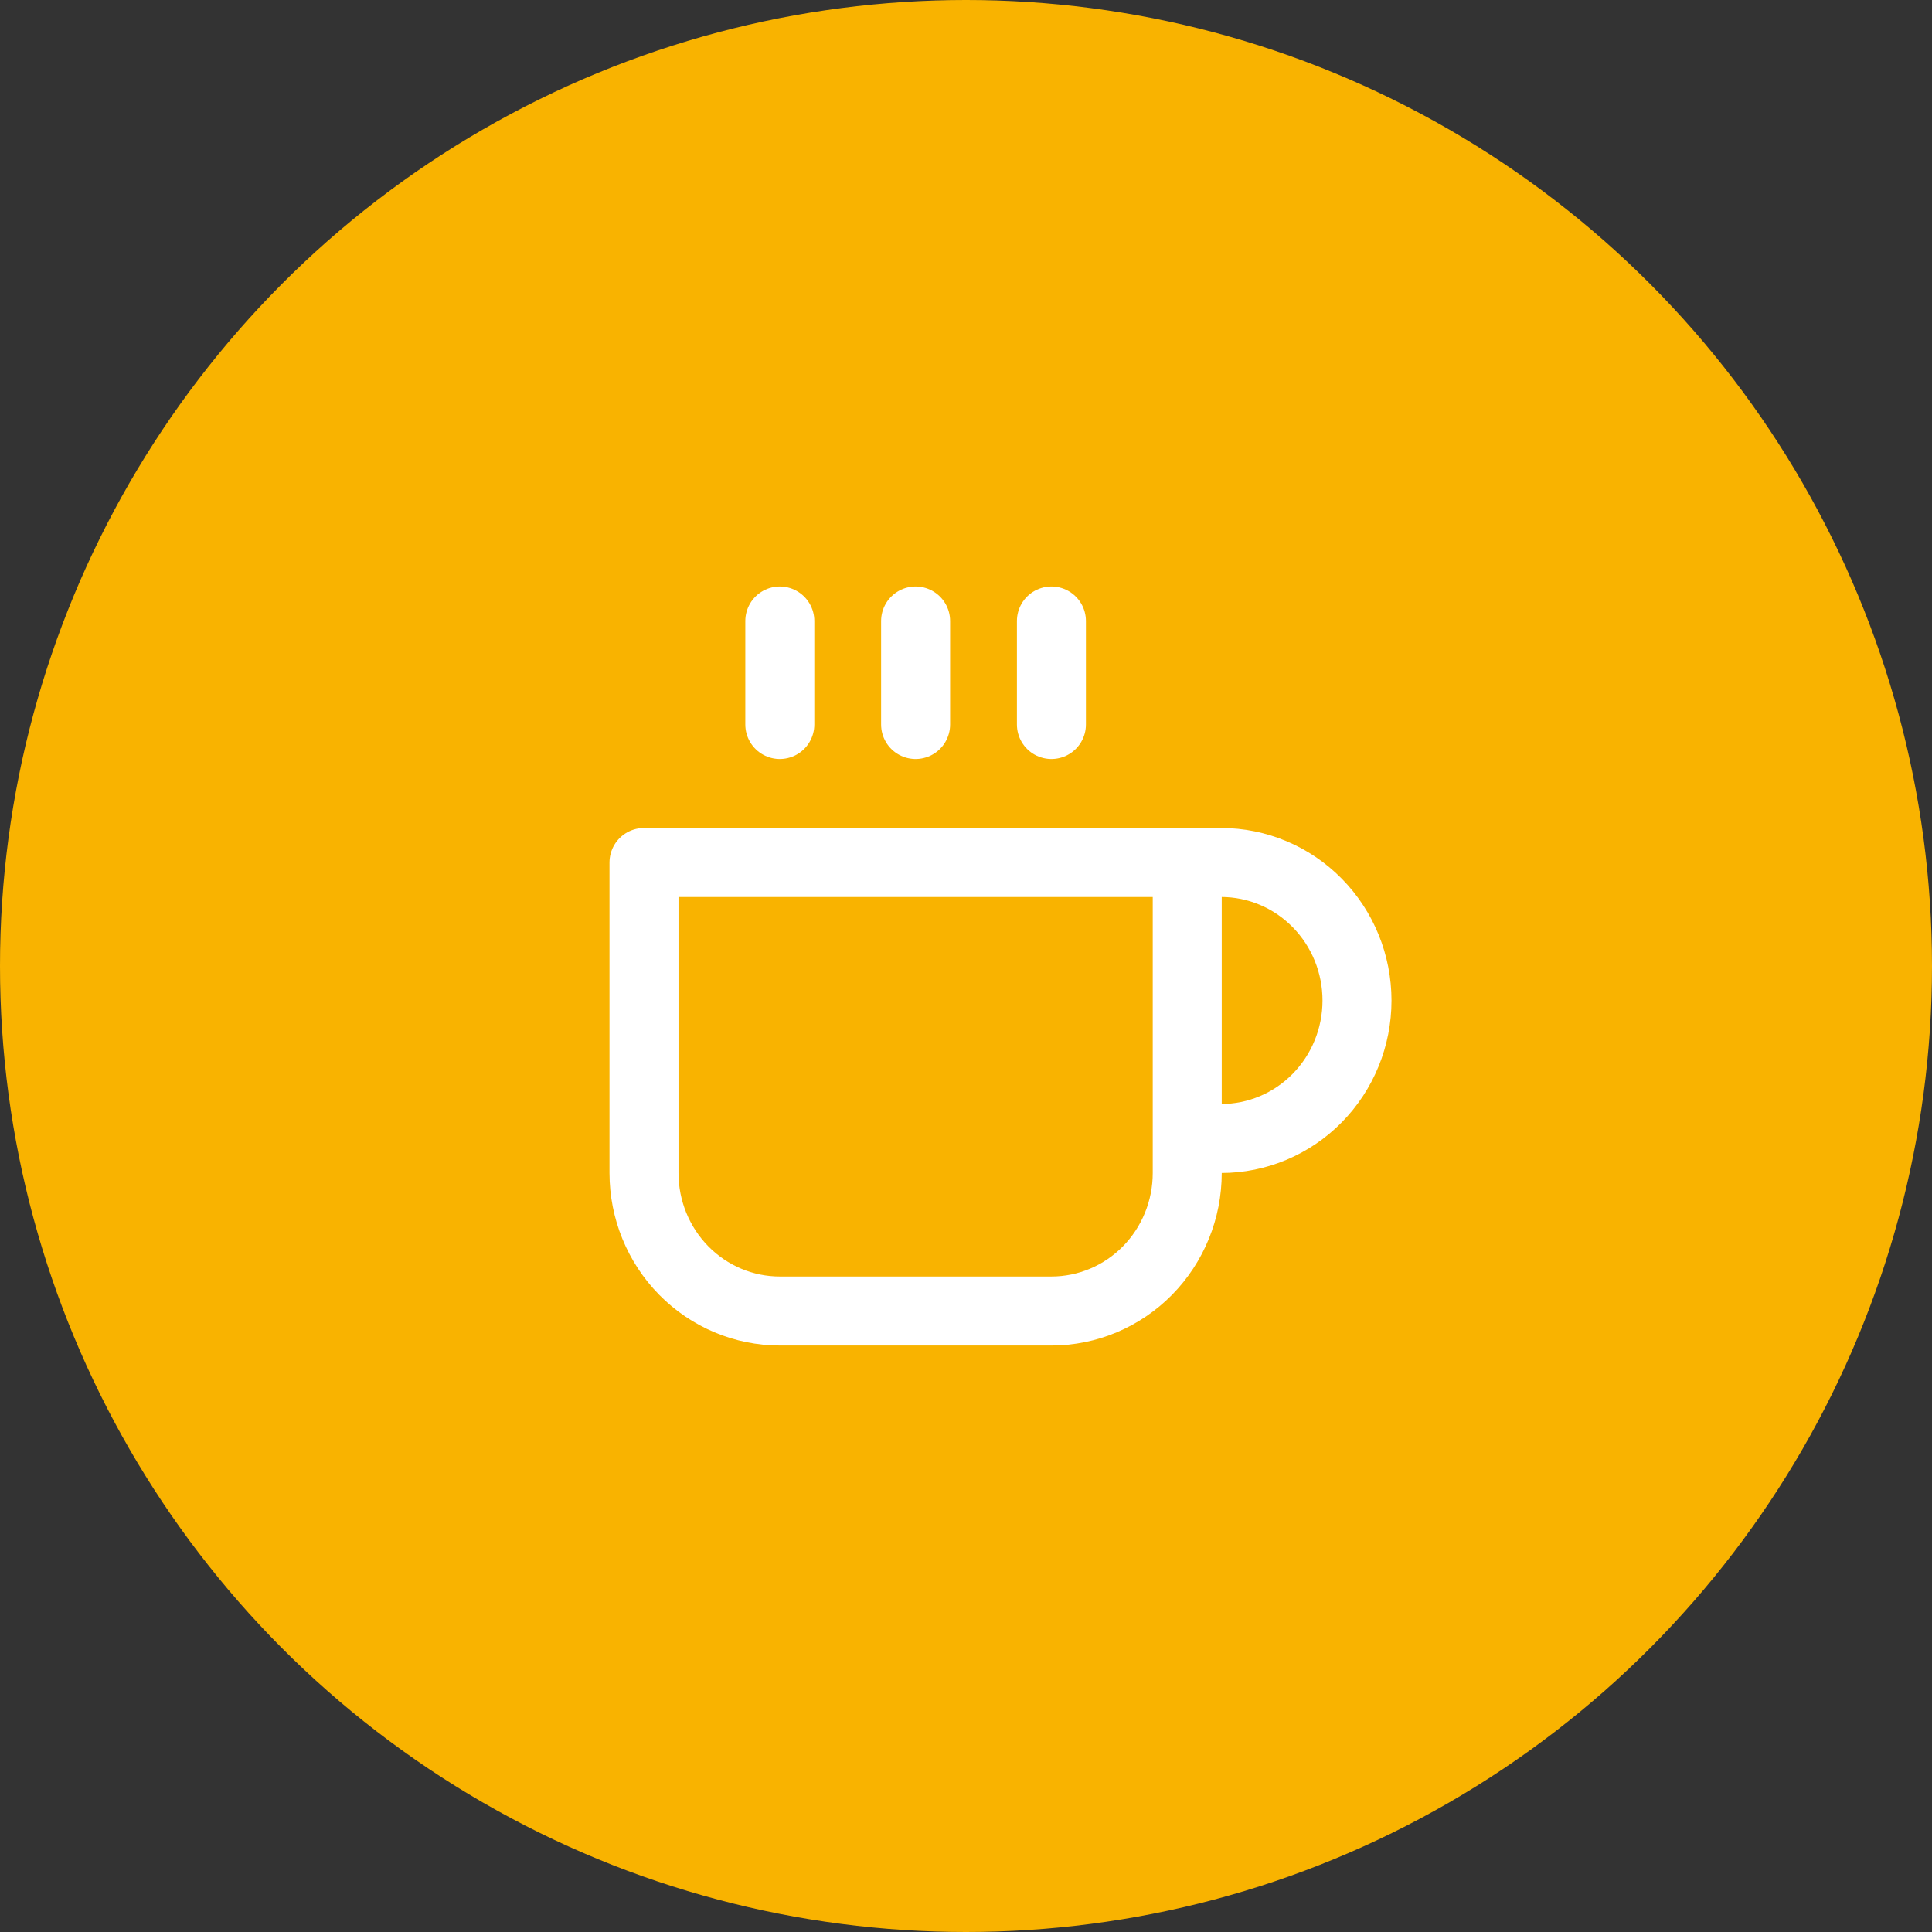
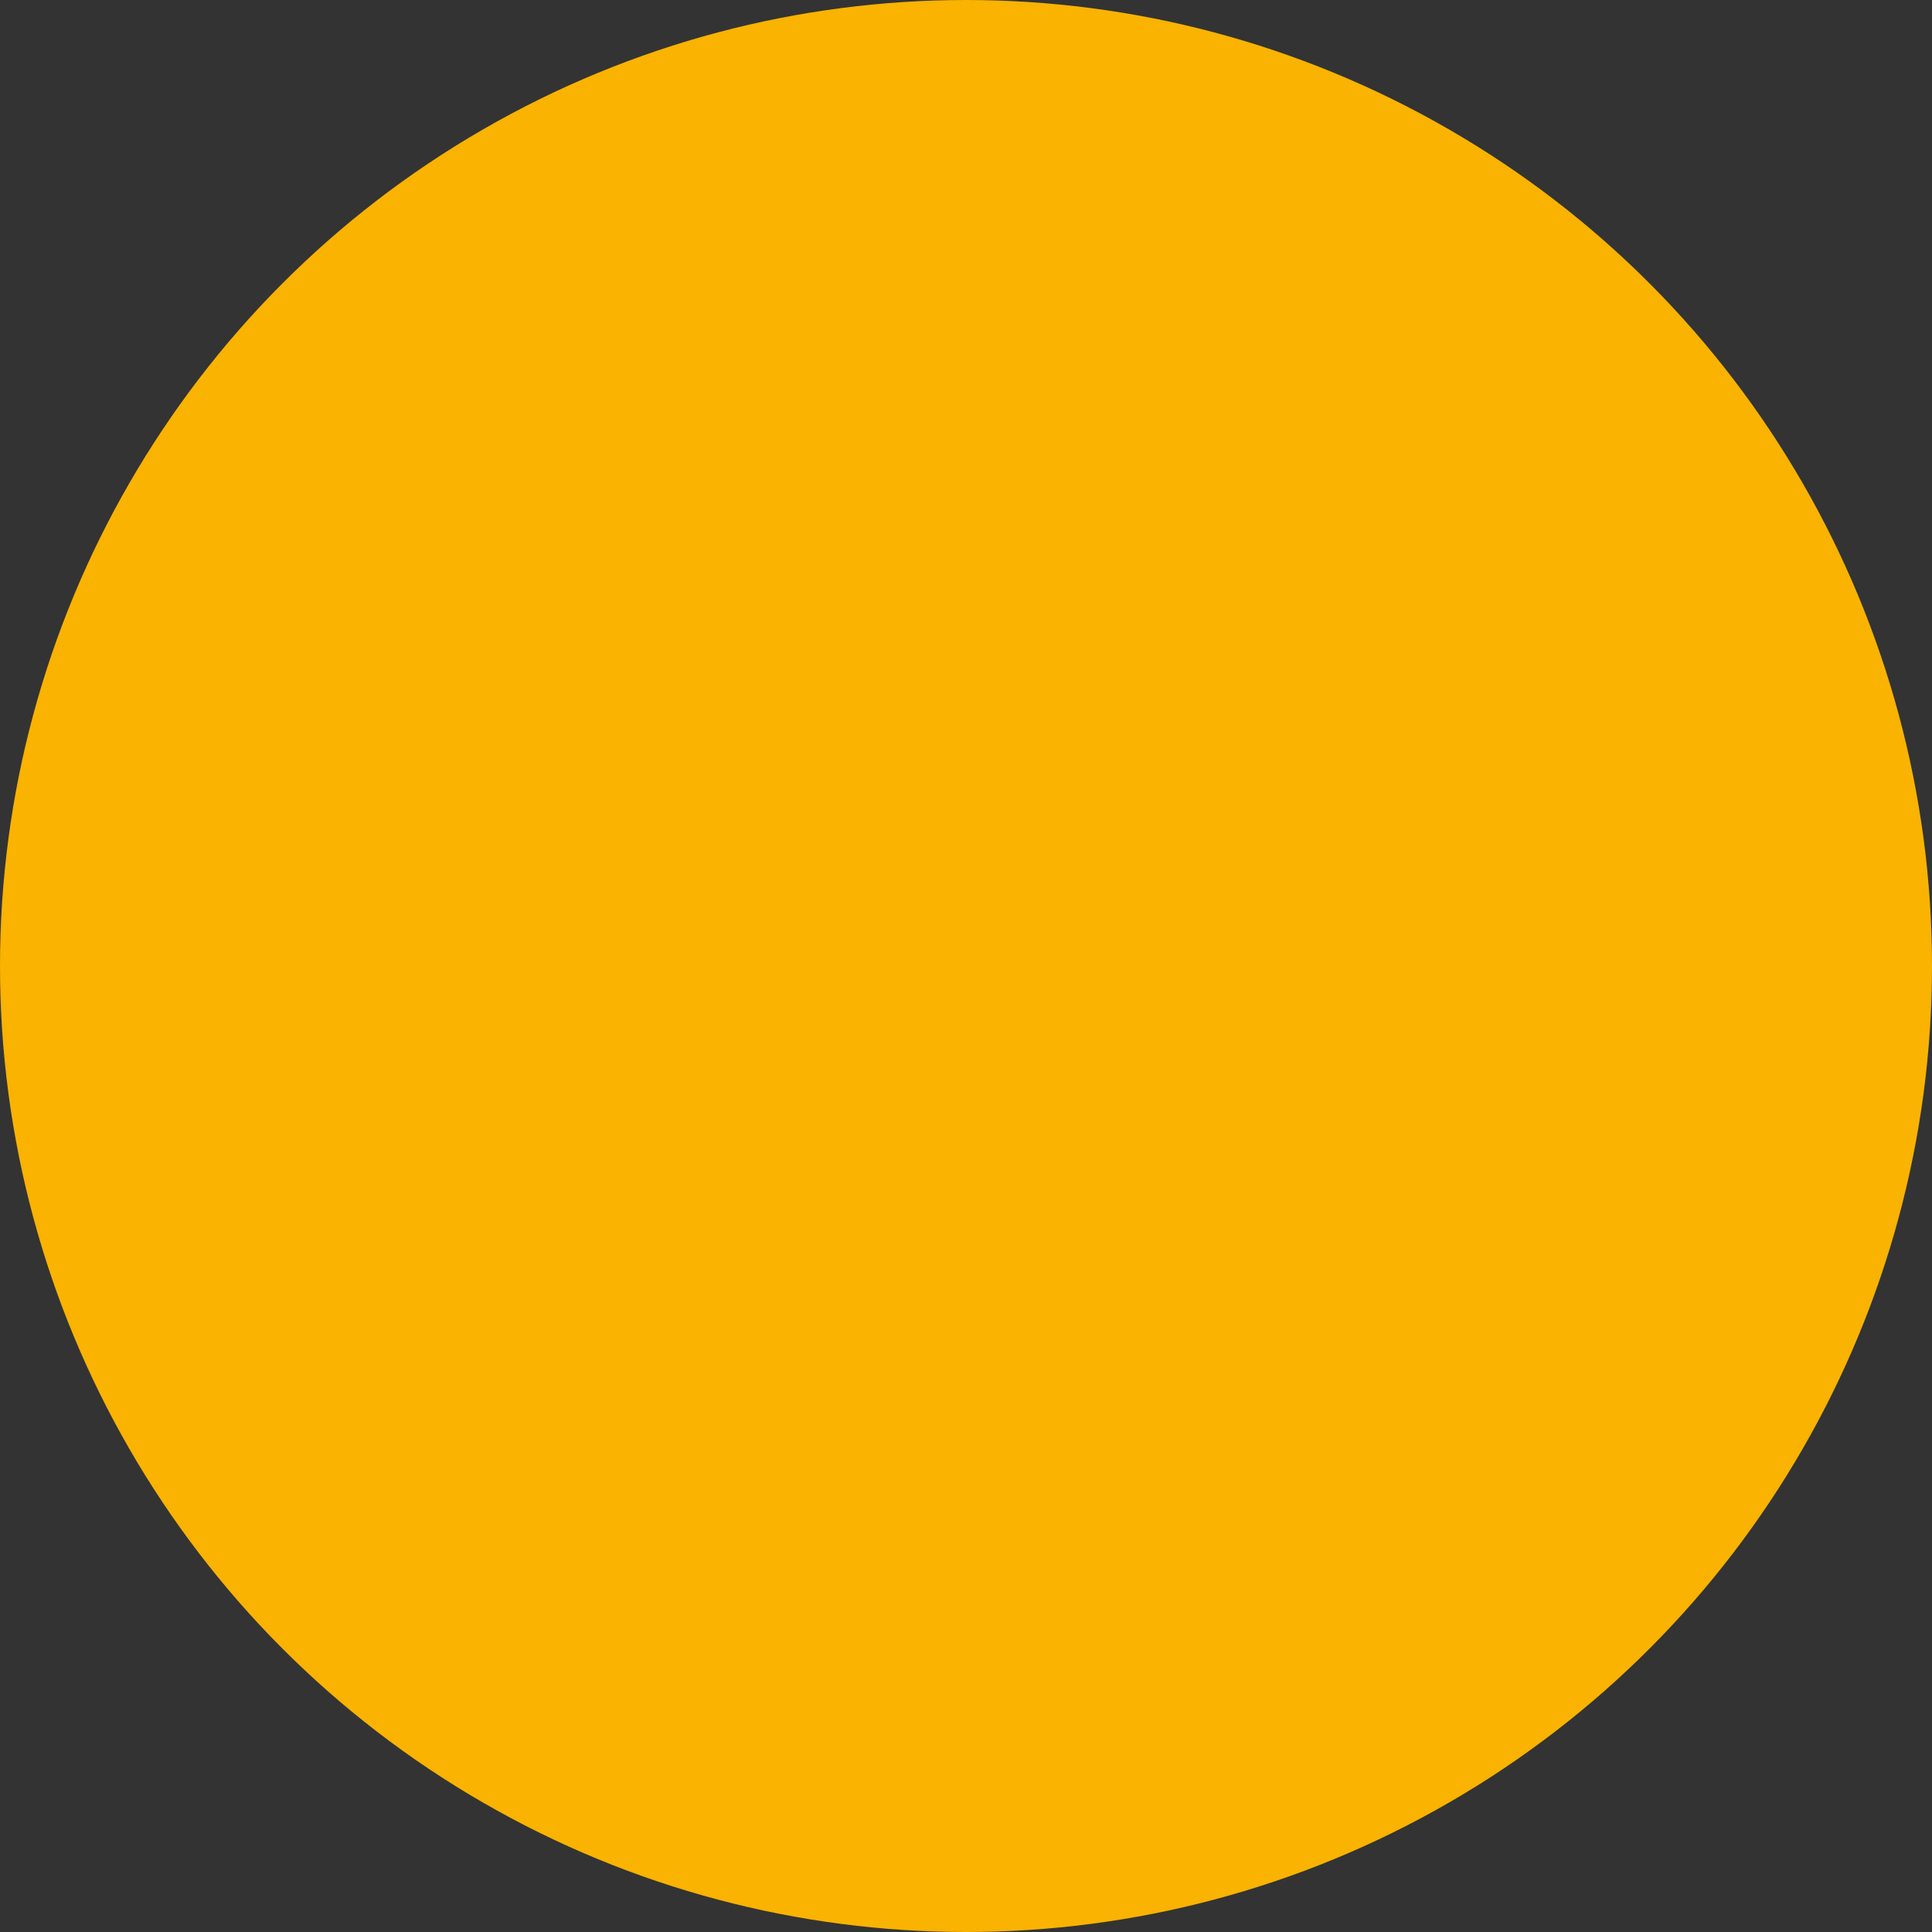
<svg xmlns="http://www.w3.org/2000/svg" width="84" height="84" viewBox="0 0 84 84" fill="none">
  <rect x="0" y="0" width="84" height="84" fill="#333333" stroke="none" />
  <circle cx="42" cy="42" r="42" fill="#F9B300" />
-   <path d="M51.619 37.5H53.095C54.661 37.5 56.163 38.132 57.27 39.257C58.378 40.383 59 41.909 59 43.5C59 45.091 58.378 46.617 57.27 47.743C56.163 48.868 54.661 49.5 53.095 49.5H51.619M51.619 37.5H28V51C28 52.591 28.622 54.117 29.73 55.243C30.837 56.368 32.339 57 33.905 57H45.714C47.28 57 48.782 56.368 49.89 55.243C50.997 54.117 51.619 52.591 51.619 51V37.5ZM33.905 27V31.5M39.809 27V31.5M45.714 27V31.5" stroke="white" stroke-width="3" stroke-linecap="round" stroke-linejoin="round" />
</svg>